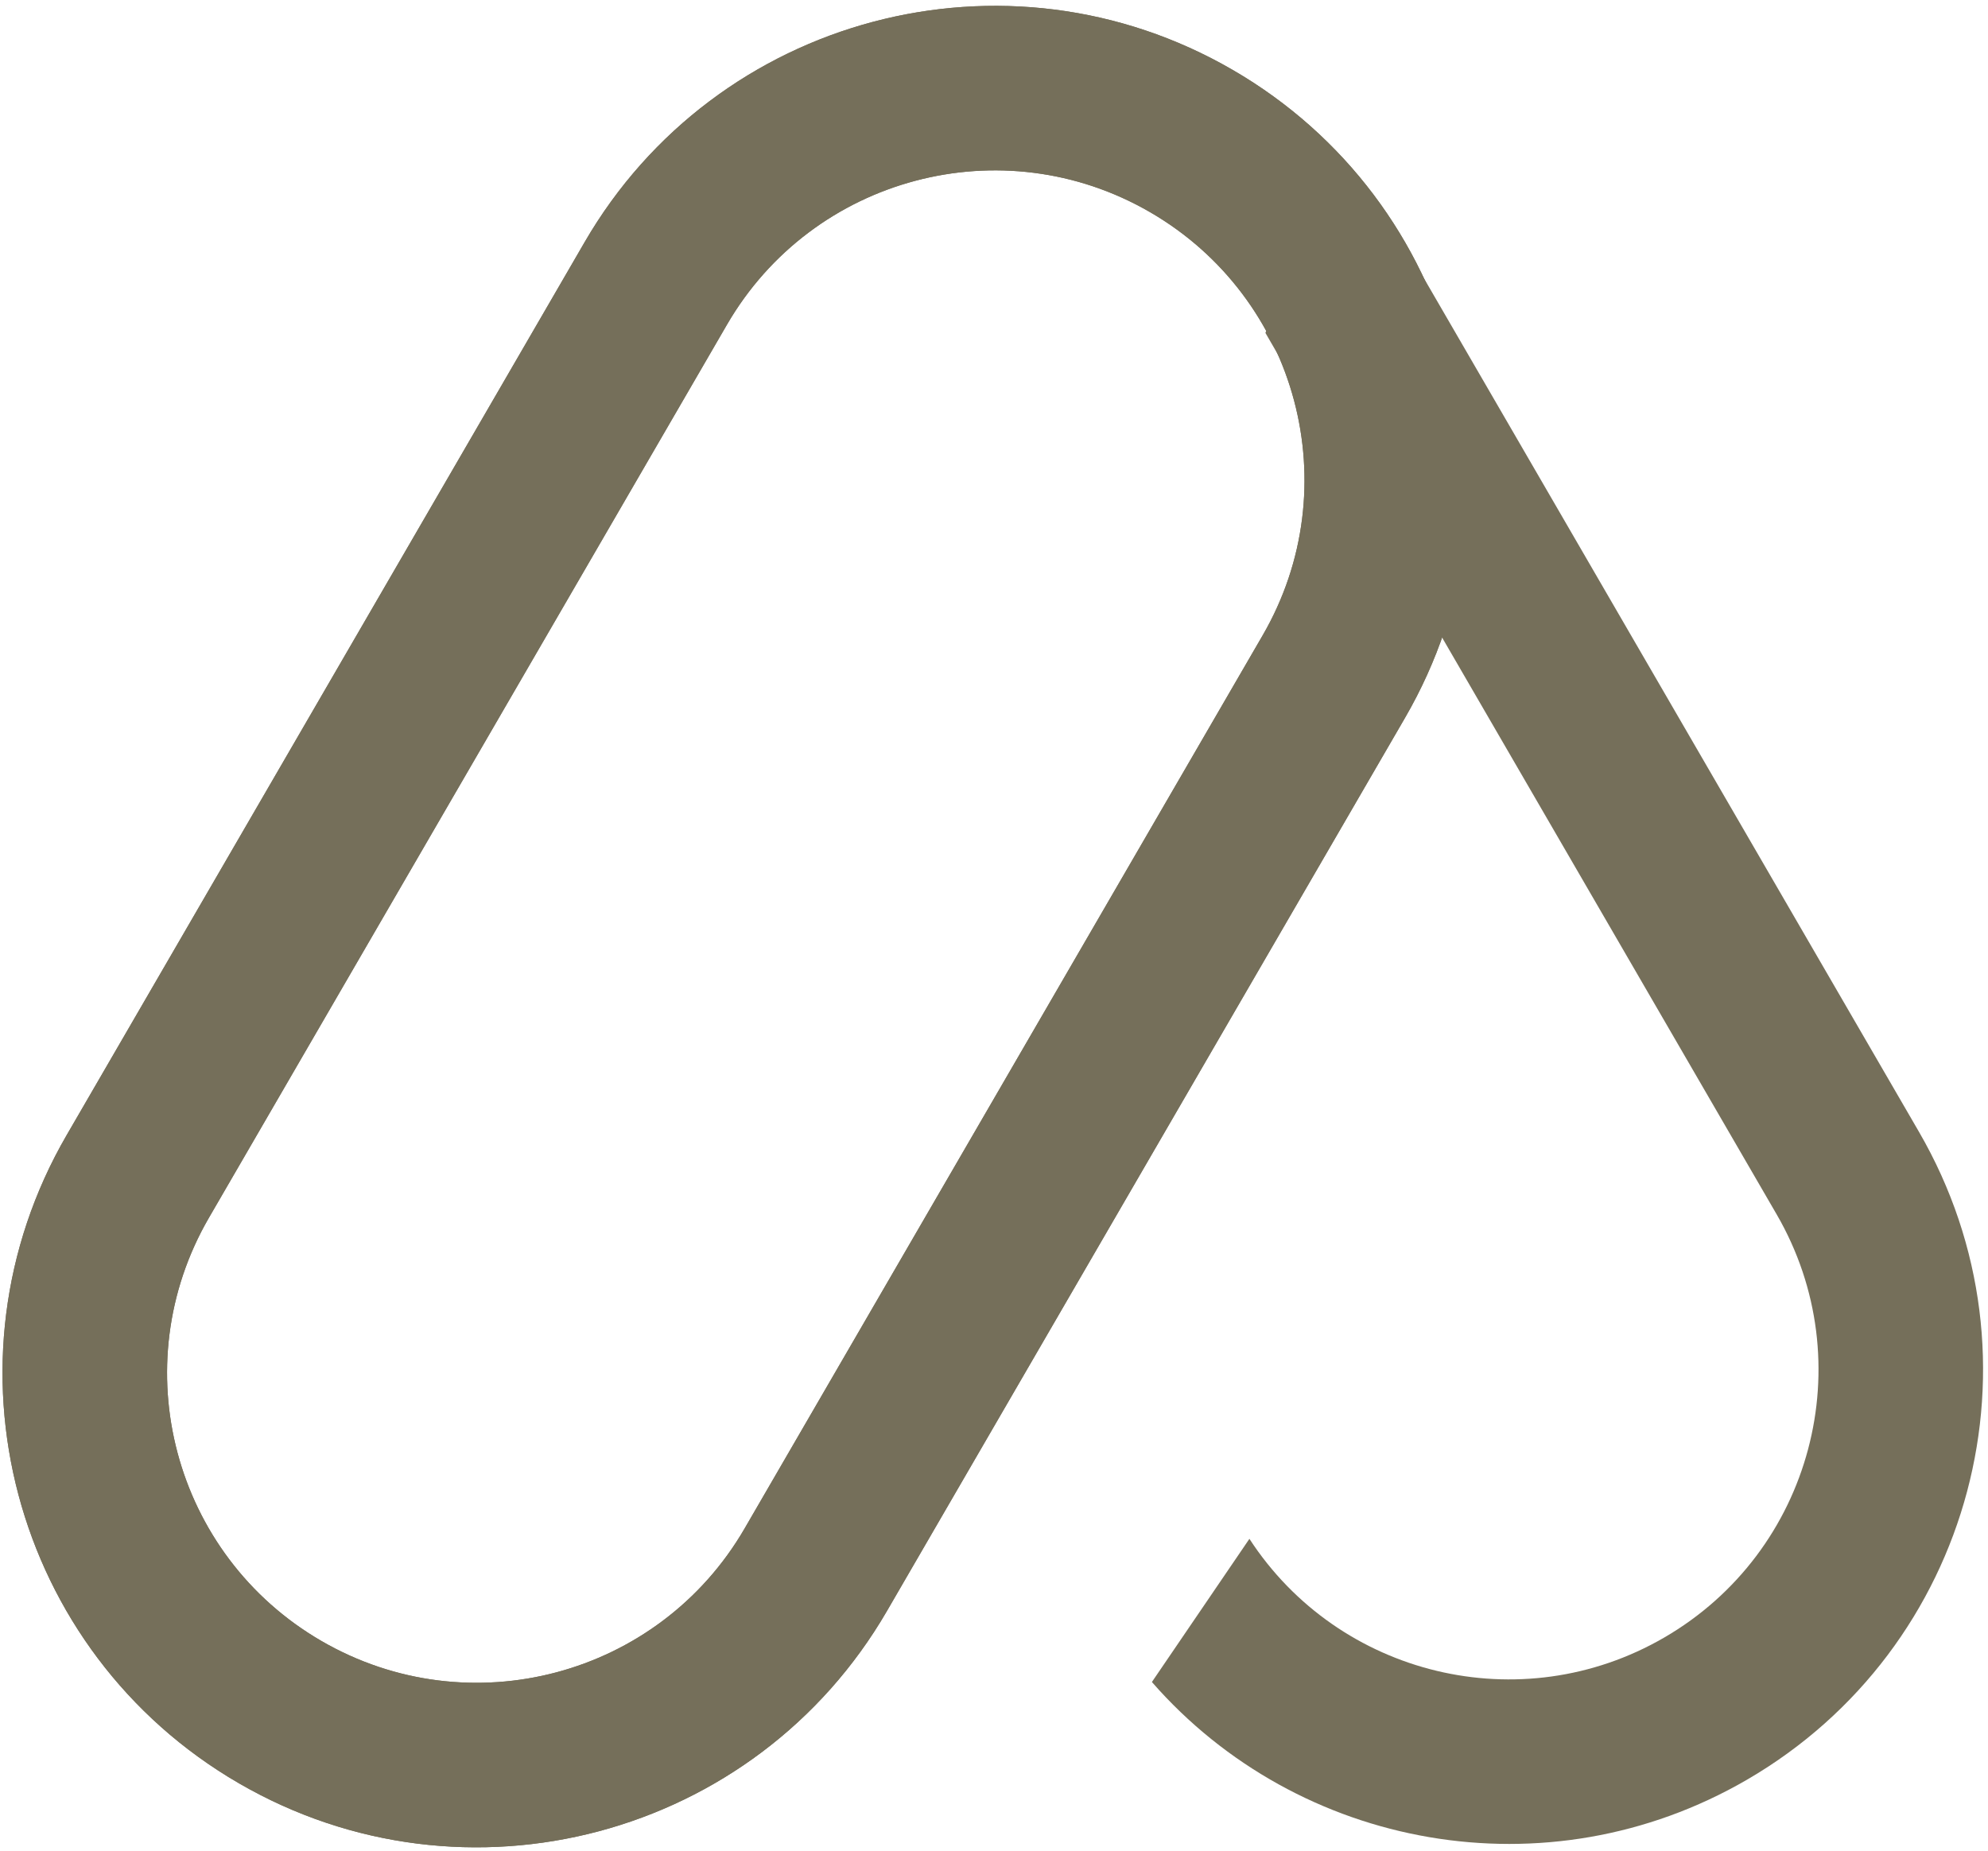
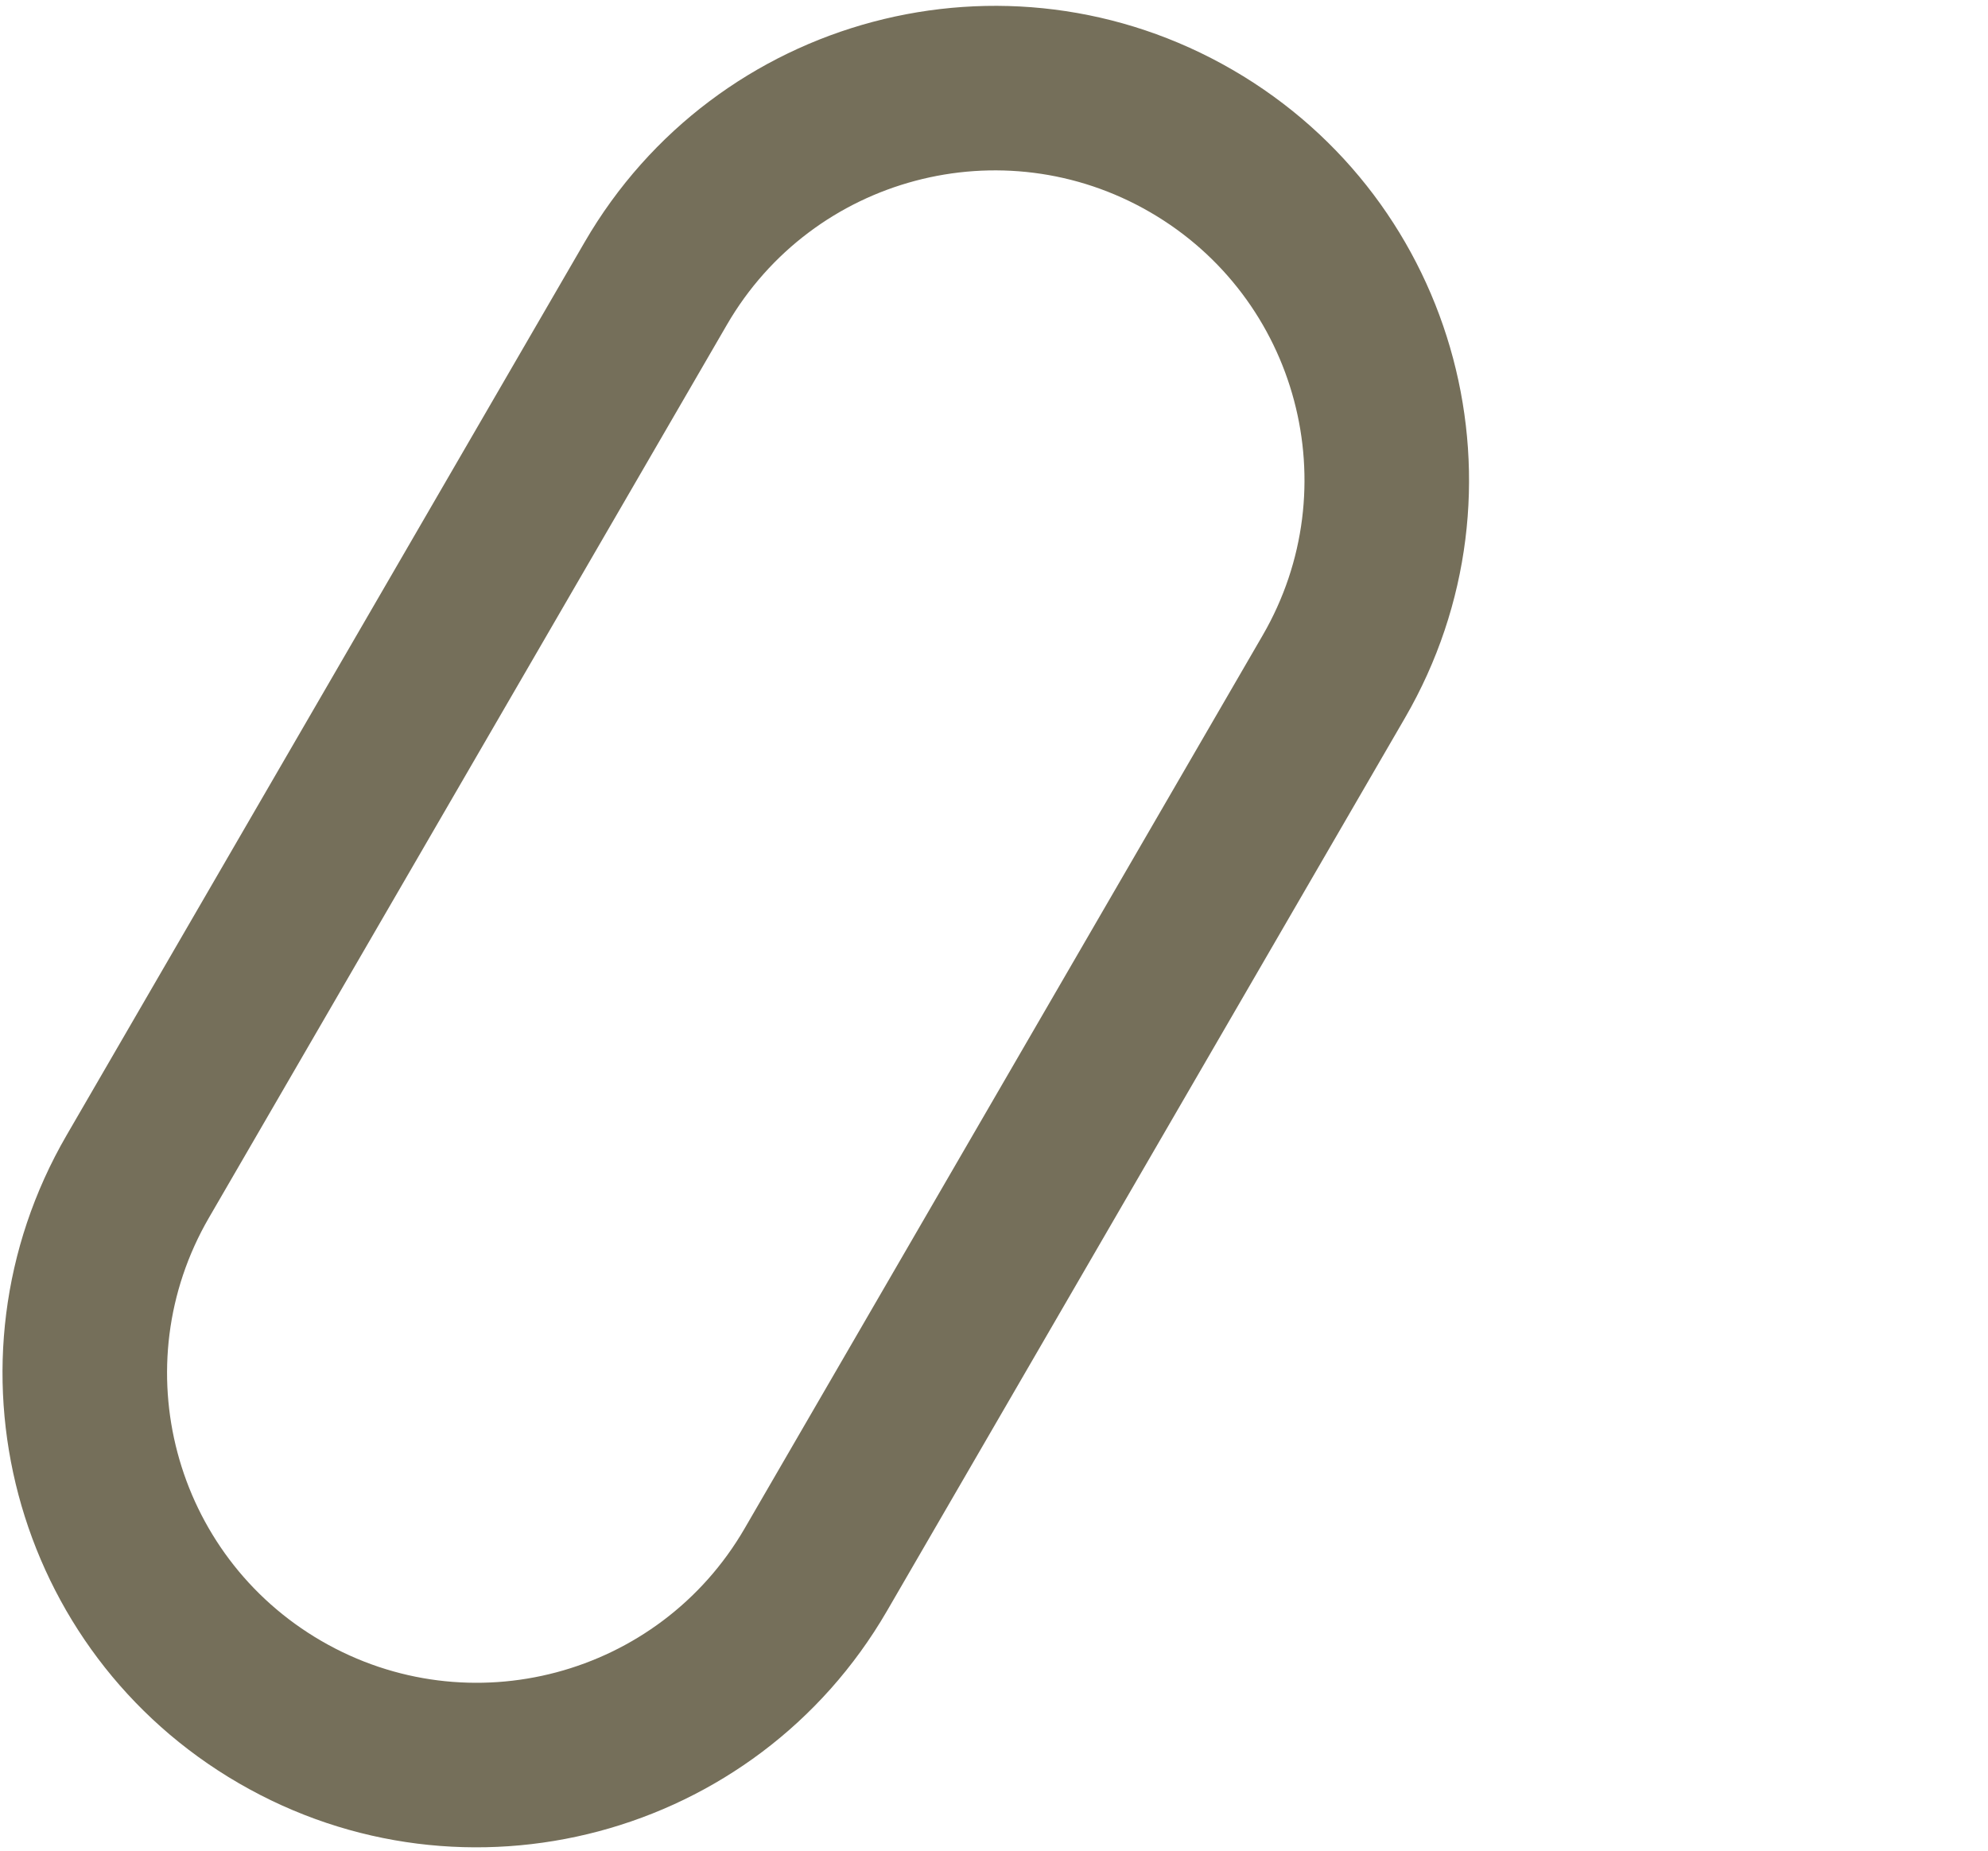
<svg xmlns="http://www.w3.org/2000/svg" width="290" height="270" viewBox="0 0 290 270" fill="none">
-   <path fill-rule="evenodd" clip-rule="evenodd" d="M184.589 48.562L259.174 177.176C271.689 198.757 264.34 226.397 242.76 238.912C221.862 251.03 195.284 244.523 182.258 224.504L168.033 245.393C189.368 269.831 225.685 276.557 254.799 259.673C287.846 240.509 299.1 198.183 279.936 165.136L204.374 34.837C201.937 30.635 199.126 26.786 196.008 23.307L184.589 48.562Z" fill="#756F5A" />
-   <path fill-rule="evenodd" clip-rule="evenodd" d="M184.19 92.696L108.622 222.992C96.106 244.572 68.466 251.92 46.886 239.405C25.305 226.889 17.957 199.249 30.473 177.668L106.042 47.372C118.558 25.792 146.198 18.444 167.778 30.96C189.358 43.476 196.706 71.116 184.19 92.696ZM85.281 35.331C104.447 2.285 146.773 -8.967 179.819 10.199C212.865 29.365 224.117 71.691 204.951 104.737L129.383 235.033C110.217 268.079 67.891 279.331 34.845 260.166C1.799 241 -9.453 198.674 9.712 165.628L85.281 35.331Z" fill="#756F5A" />
  <path fill-rule="evenodd" clip-rule="evenodd" d="M108.622 222.992L184.19 92.696C196.706 71.116 189.358 43.476 167.778 30.96C146.198 18.444 118.558 25.792 106.042 47.372L30.473 177.668C17.957 199.248 25.305 226.889 46.886 239.405C68.466 251.92 96.106 244.572 108.622 222.992ZM179.819 10.199C146.773 -8.967 104.447 2.285 85.281 35.331L9.712 165.628C-9.454 198.674 1.799 241 34.845 260.166C67.891 279.331 110.217 268.079 129.383 235.033L204.951 104.737C224.117 71.691 212.865 29.365 179.819 10.199Z" fill="#756F5A" />
</svg>